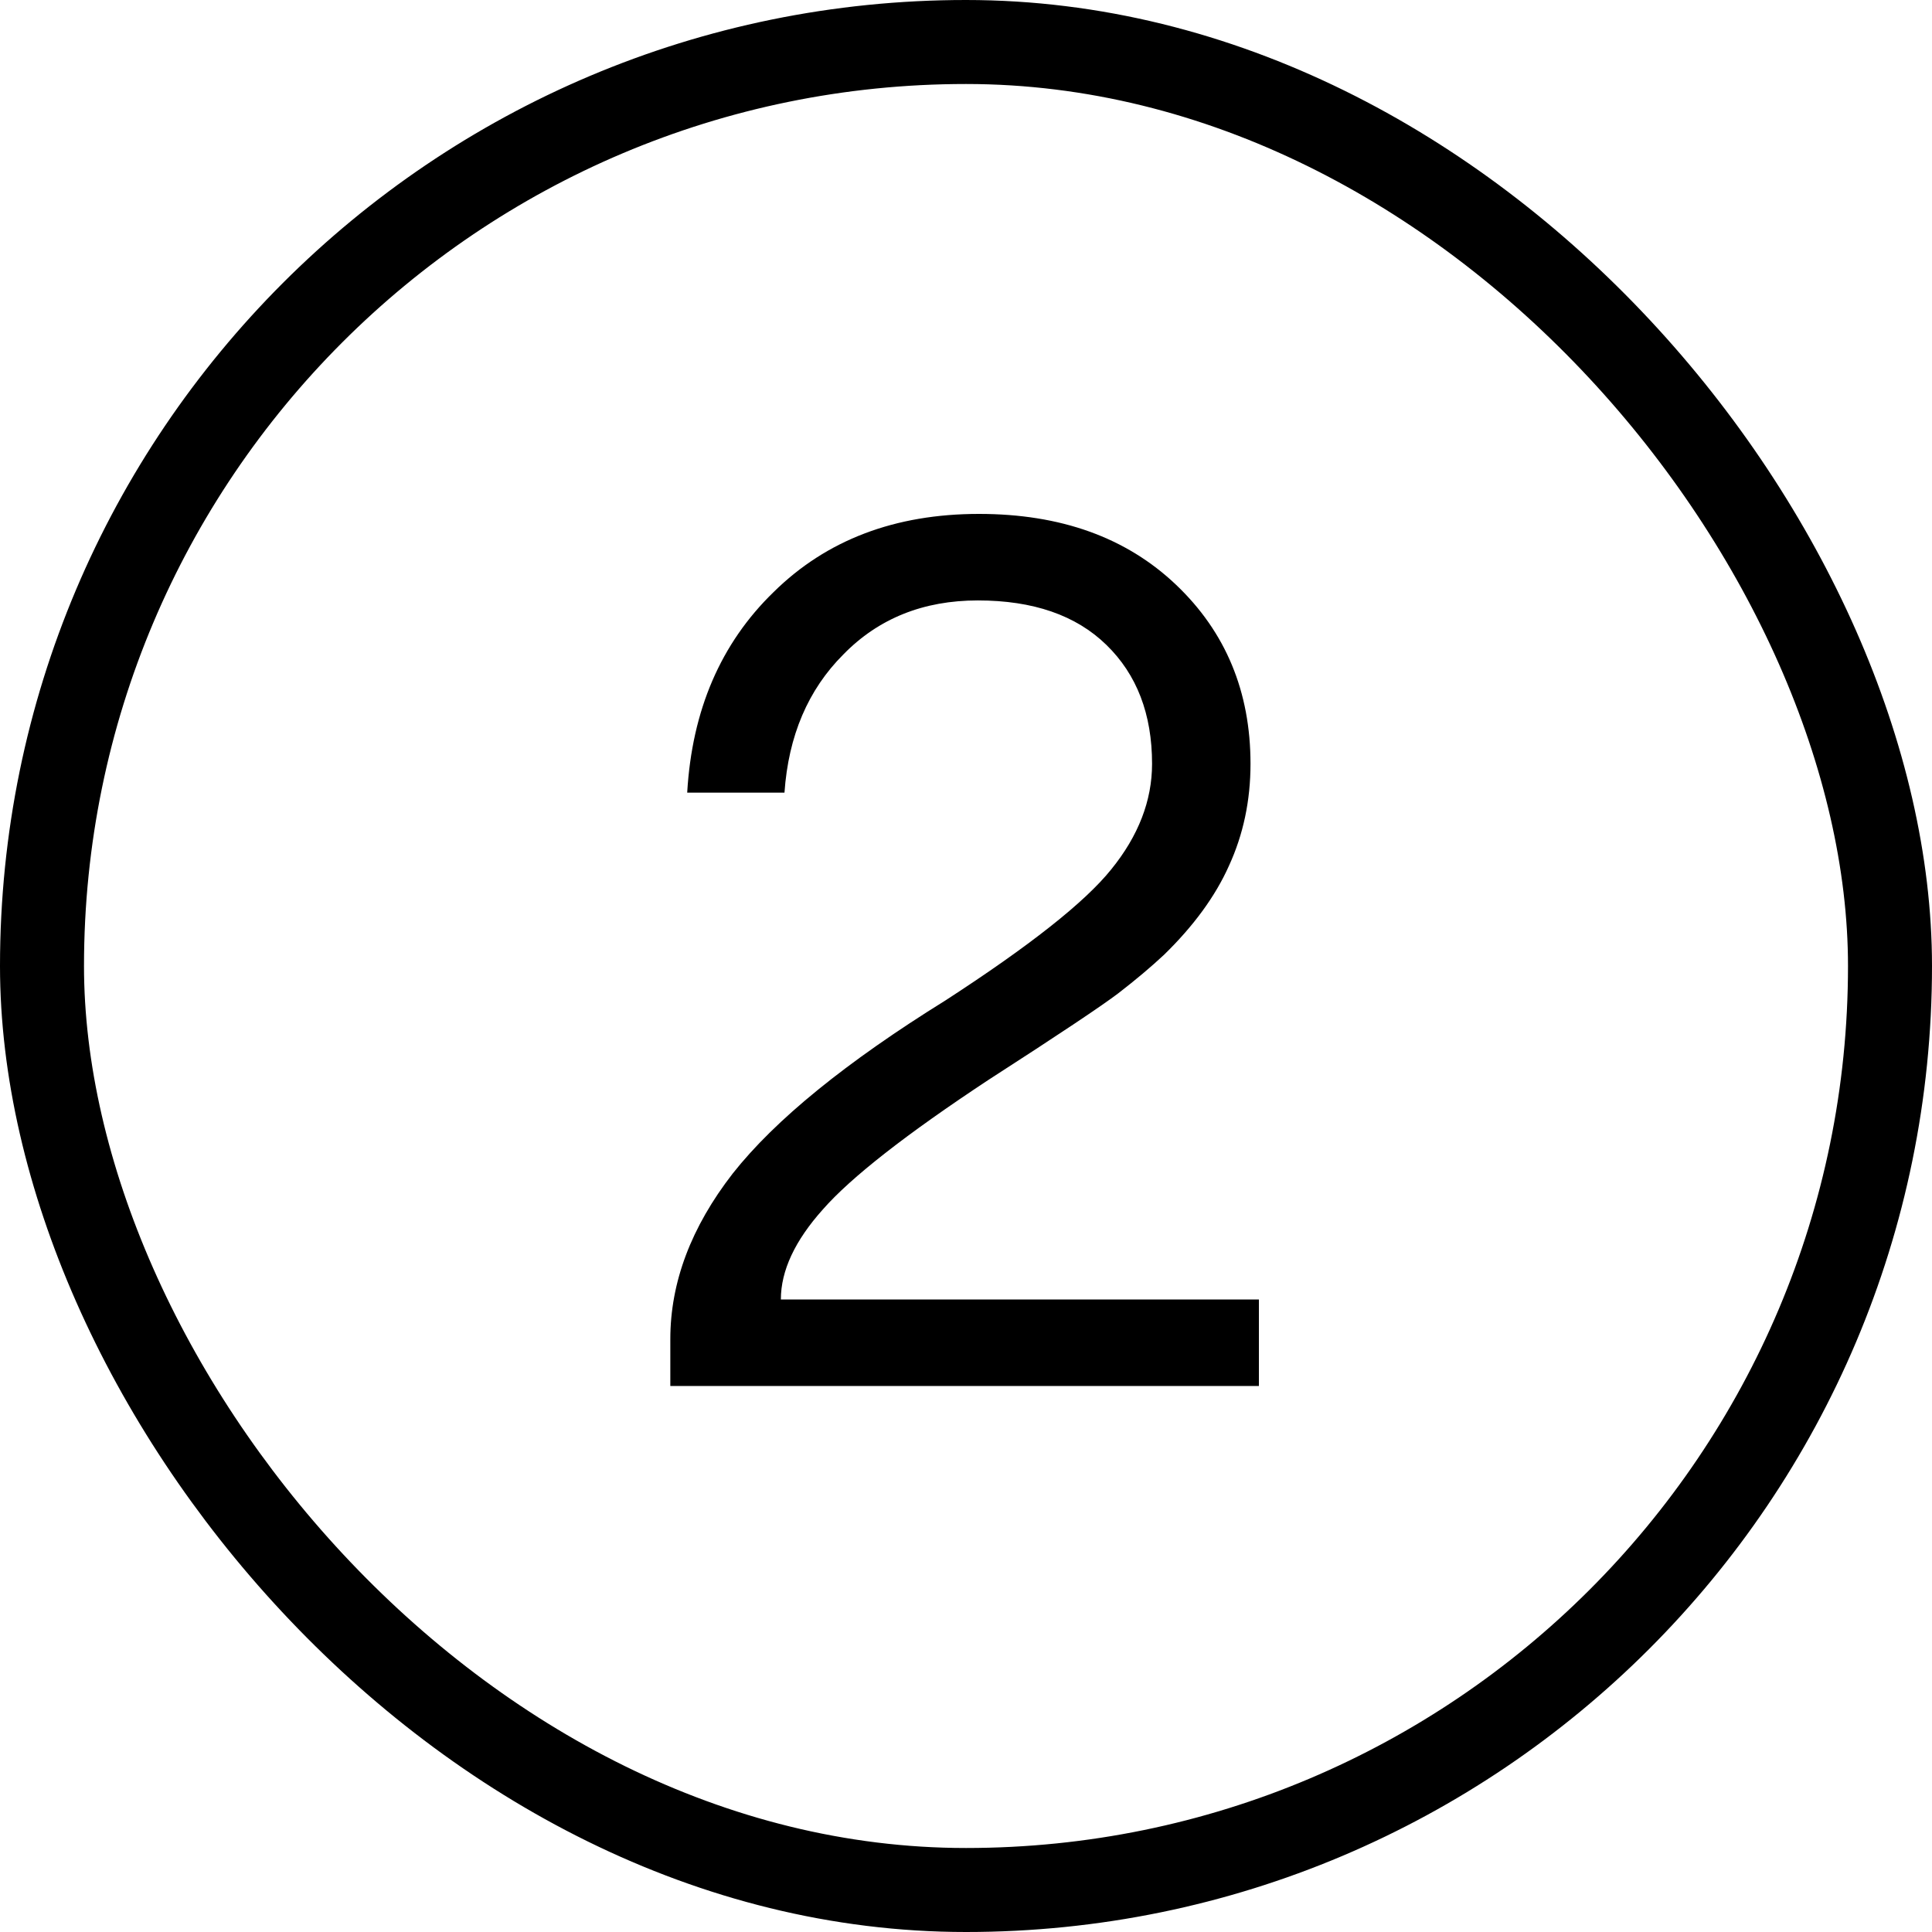
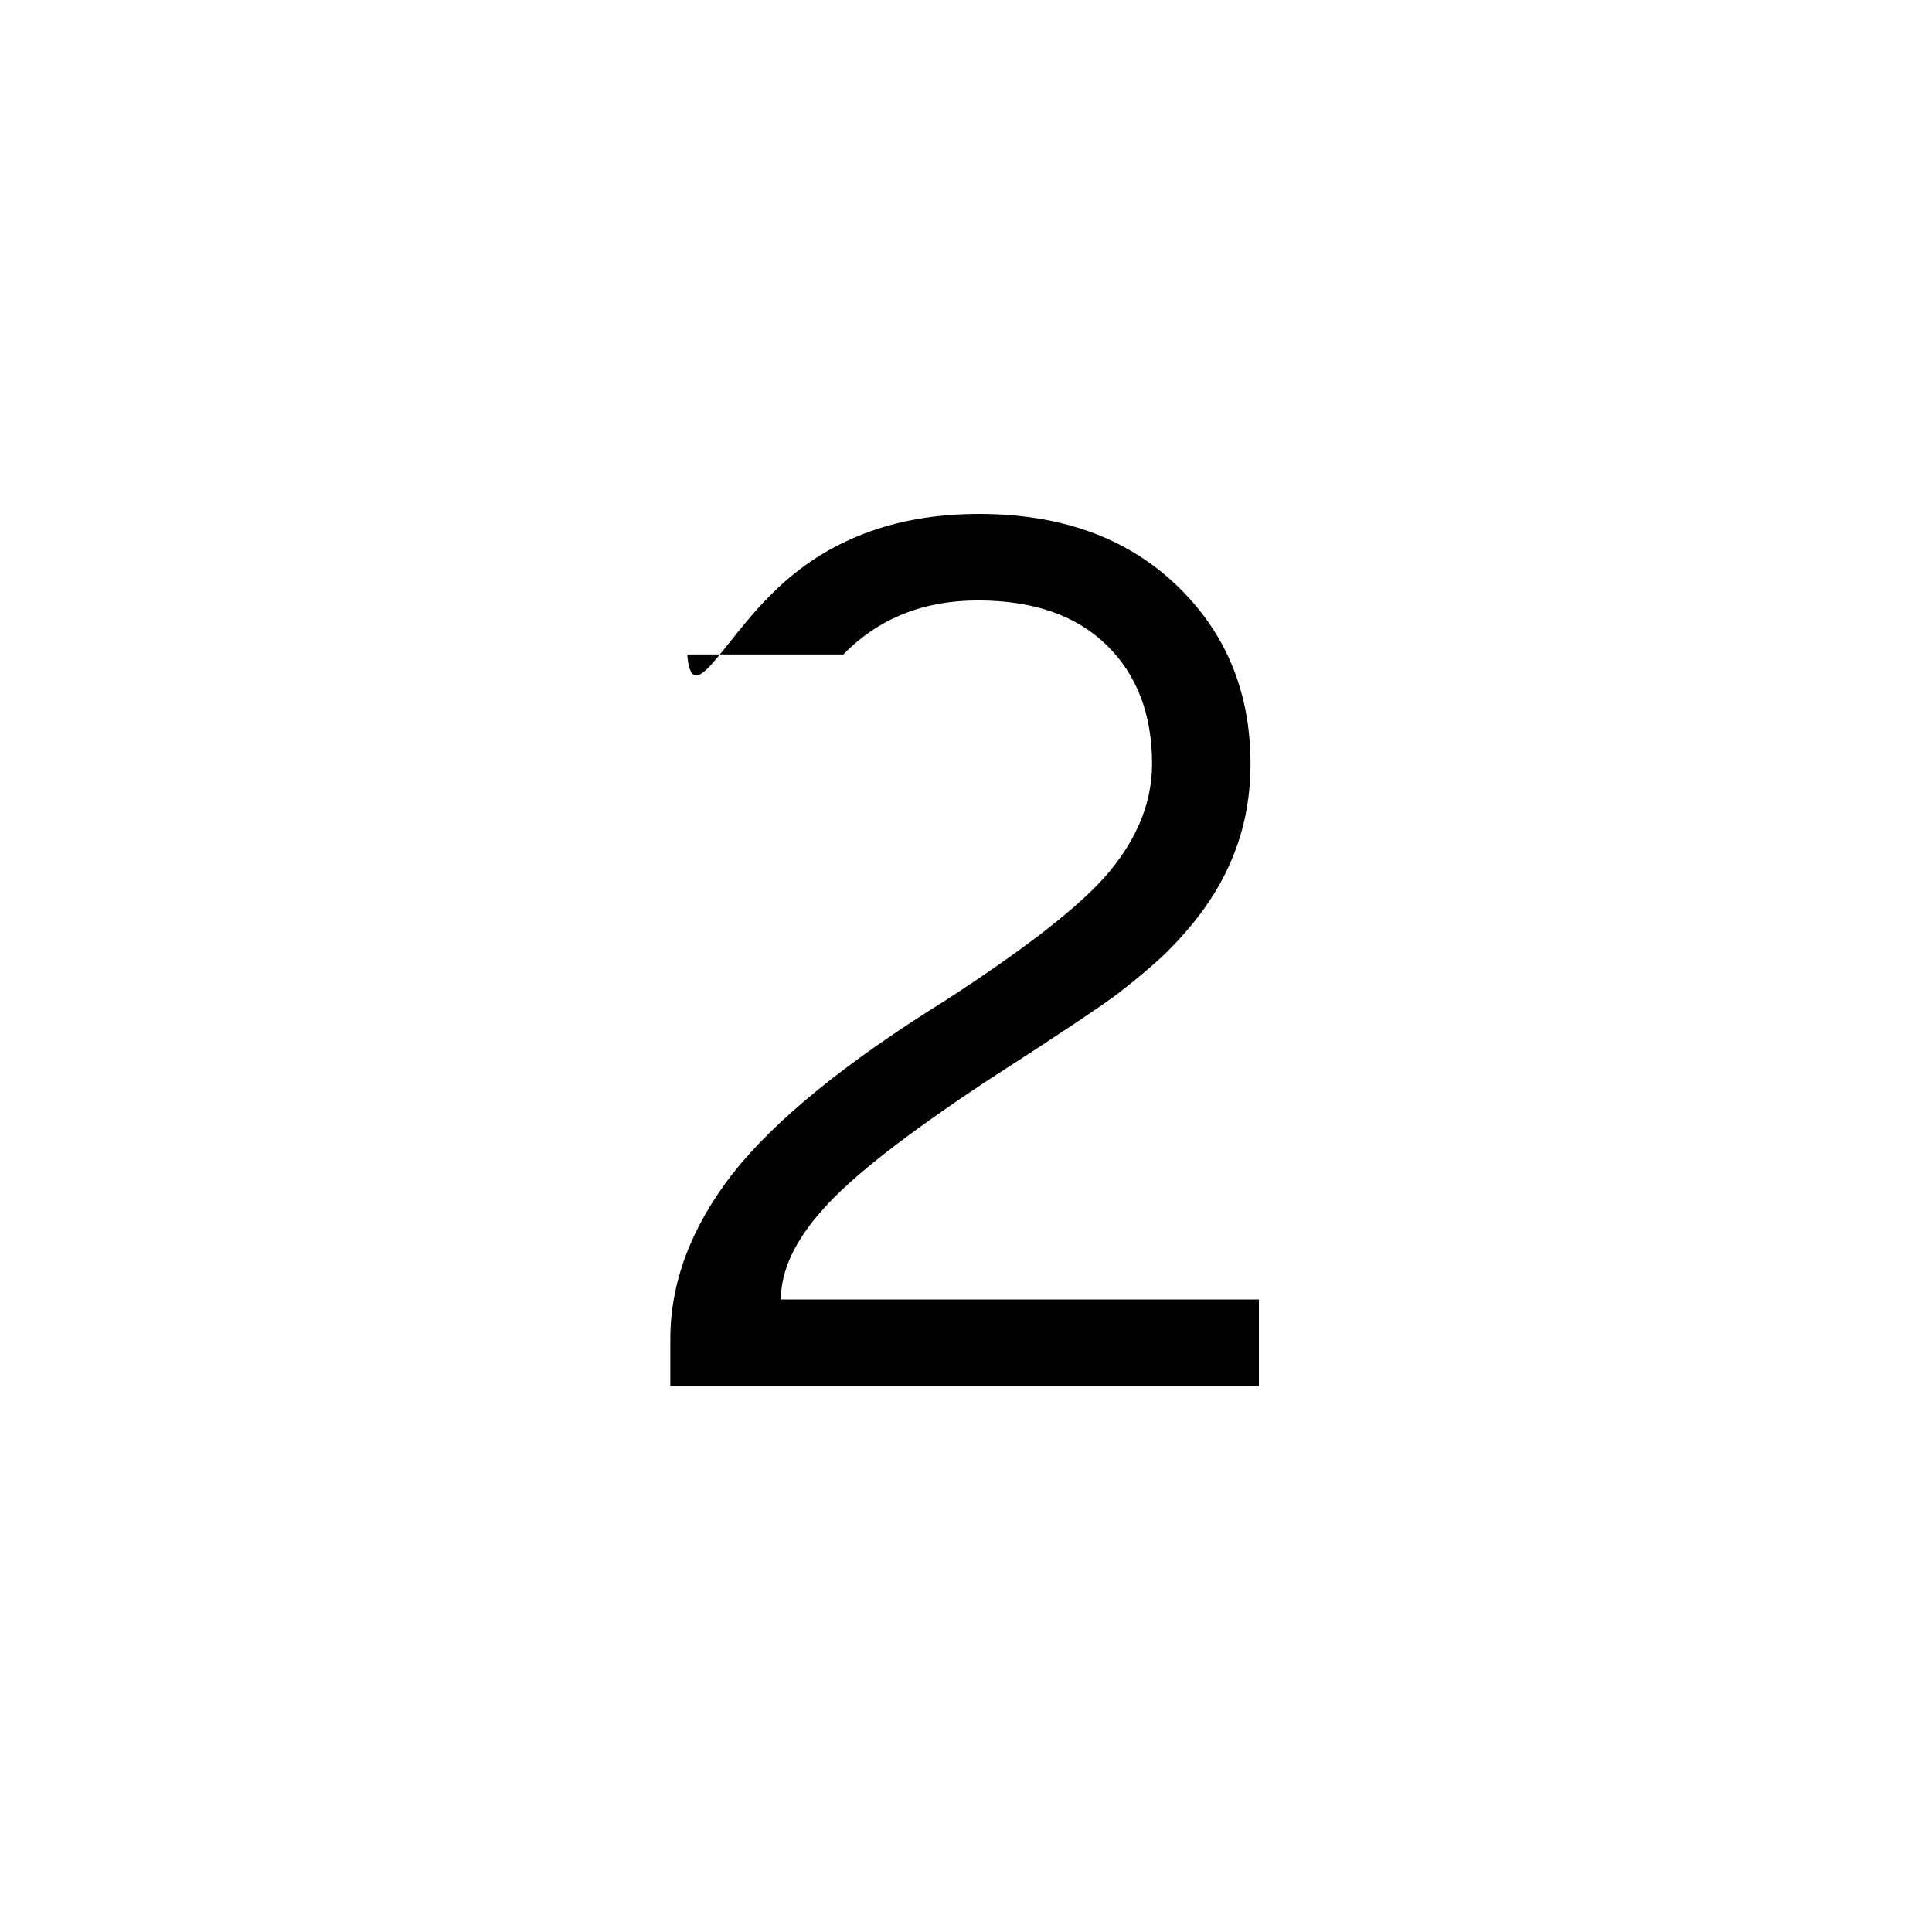
<svg xmlns="http://www.w3.org/2000/svg" width="23" height="23" viewBox="0 0 23 23" fill="none">
-   <path d="M11.655 6.118C12.628 6.118 13.409 6.399 14.001 6.962C14.592 7.524 14.887 8.235 14.887 9.093C14.887 9.531 14.801 9.936 14.63 10.308C14.468 10.67 14.21 11.023 13.858 11.366C13.705 11.509 13.524 11.662 13.314 11.824C13.114 11.976 12.599 12.32 11.77 12.854C10.788 13.502 10.13 14.017 9.796 14.398C9.463 14.77 9.296 15.127 9.296 15.47H14.987V16.5H7.98V15.942C7.98 15.265 8.228 14.608 8.724 13.969C9.229 13.33 10.073 12.644 11.255 11.91C12.256 11.261 12.914 10.742 13.228 10.351C13.553 9.951 13.715 9.531 13.715 9.093C13.715 8.502 13.534 8.03 13.171 7.677C12.809 7.324 12.299 7.148 11.641 7.148C10.993 7.148 10.459 7.362 10.04 7.791C9.62 8.211 9.386 8.759 9.339 9.436H8.181C8.238 8.454 8.581 7.658 9.21 7.048C9.839 6.428 10.654 6.118 11.655 6.118Z" fill="black" />
-   <rect x="0.5" y="0.5" width="22" height="22" rx="11" stroke="black" />
+   <path d="M11.655 6.118C12.628 6.118 13.409 6.399 14.001 6.962C14.592 7.524 14.887 8.235 14.887 9.093C14.887 9.531 14.801 9.936 14.63 10.308C14.468 10.67 14.21 11.023 13.858 11.366C13.705 11.509 13.524 11.662 13.314 11.824C13.114 11.976 12.599 12.32 11.77 12.854C10.788 13.502 10.13 14.017 9.796 14.398C9.463 14.77 9.296 15.127 9.296 15.47H14.987V16.5H7.98V15.942C7.98 15.265 8.228 14.608 8.724 13.969C9.229 13.33 10.073 12.644 11.255 11.91C12.256 11.261 12.914 10.742 13.228 10.351C13.553 9.951 13.715 9.531 13.715 9.093C13.715 8.502 13.534 8.03 13.171 7.677C12.809 7.324 12.299 7.148 11.641 7.148C10.993 7.148 10.459 7.362 10.04 7.791H8.181C8.238 8.454 8.581 7.658 9.21 7.048C9.839 6.428 10.654 6.118 11.655 6.118Z" fill="black" />
</svg>